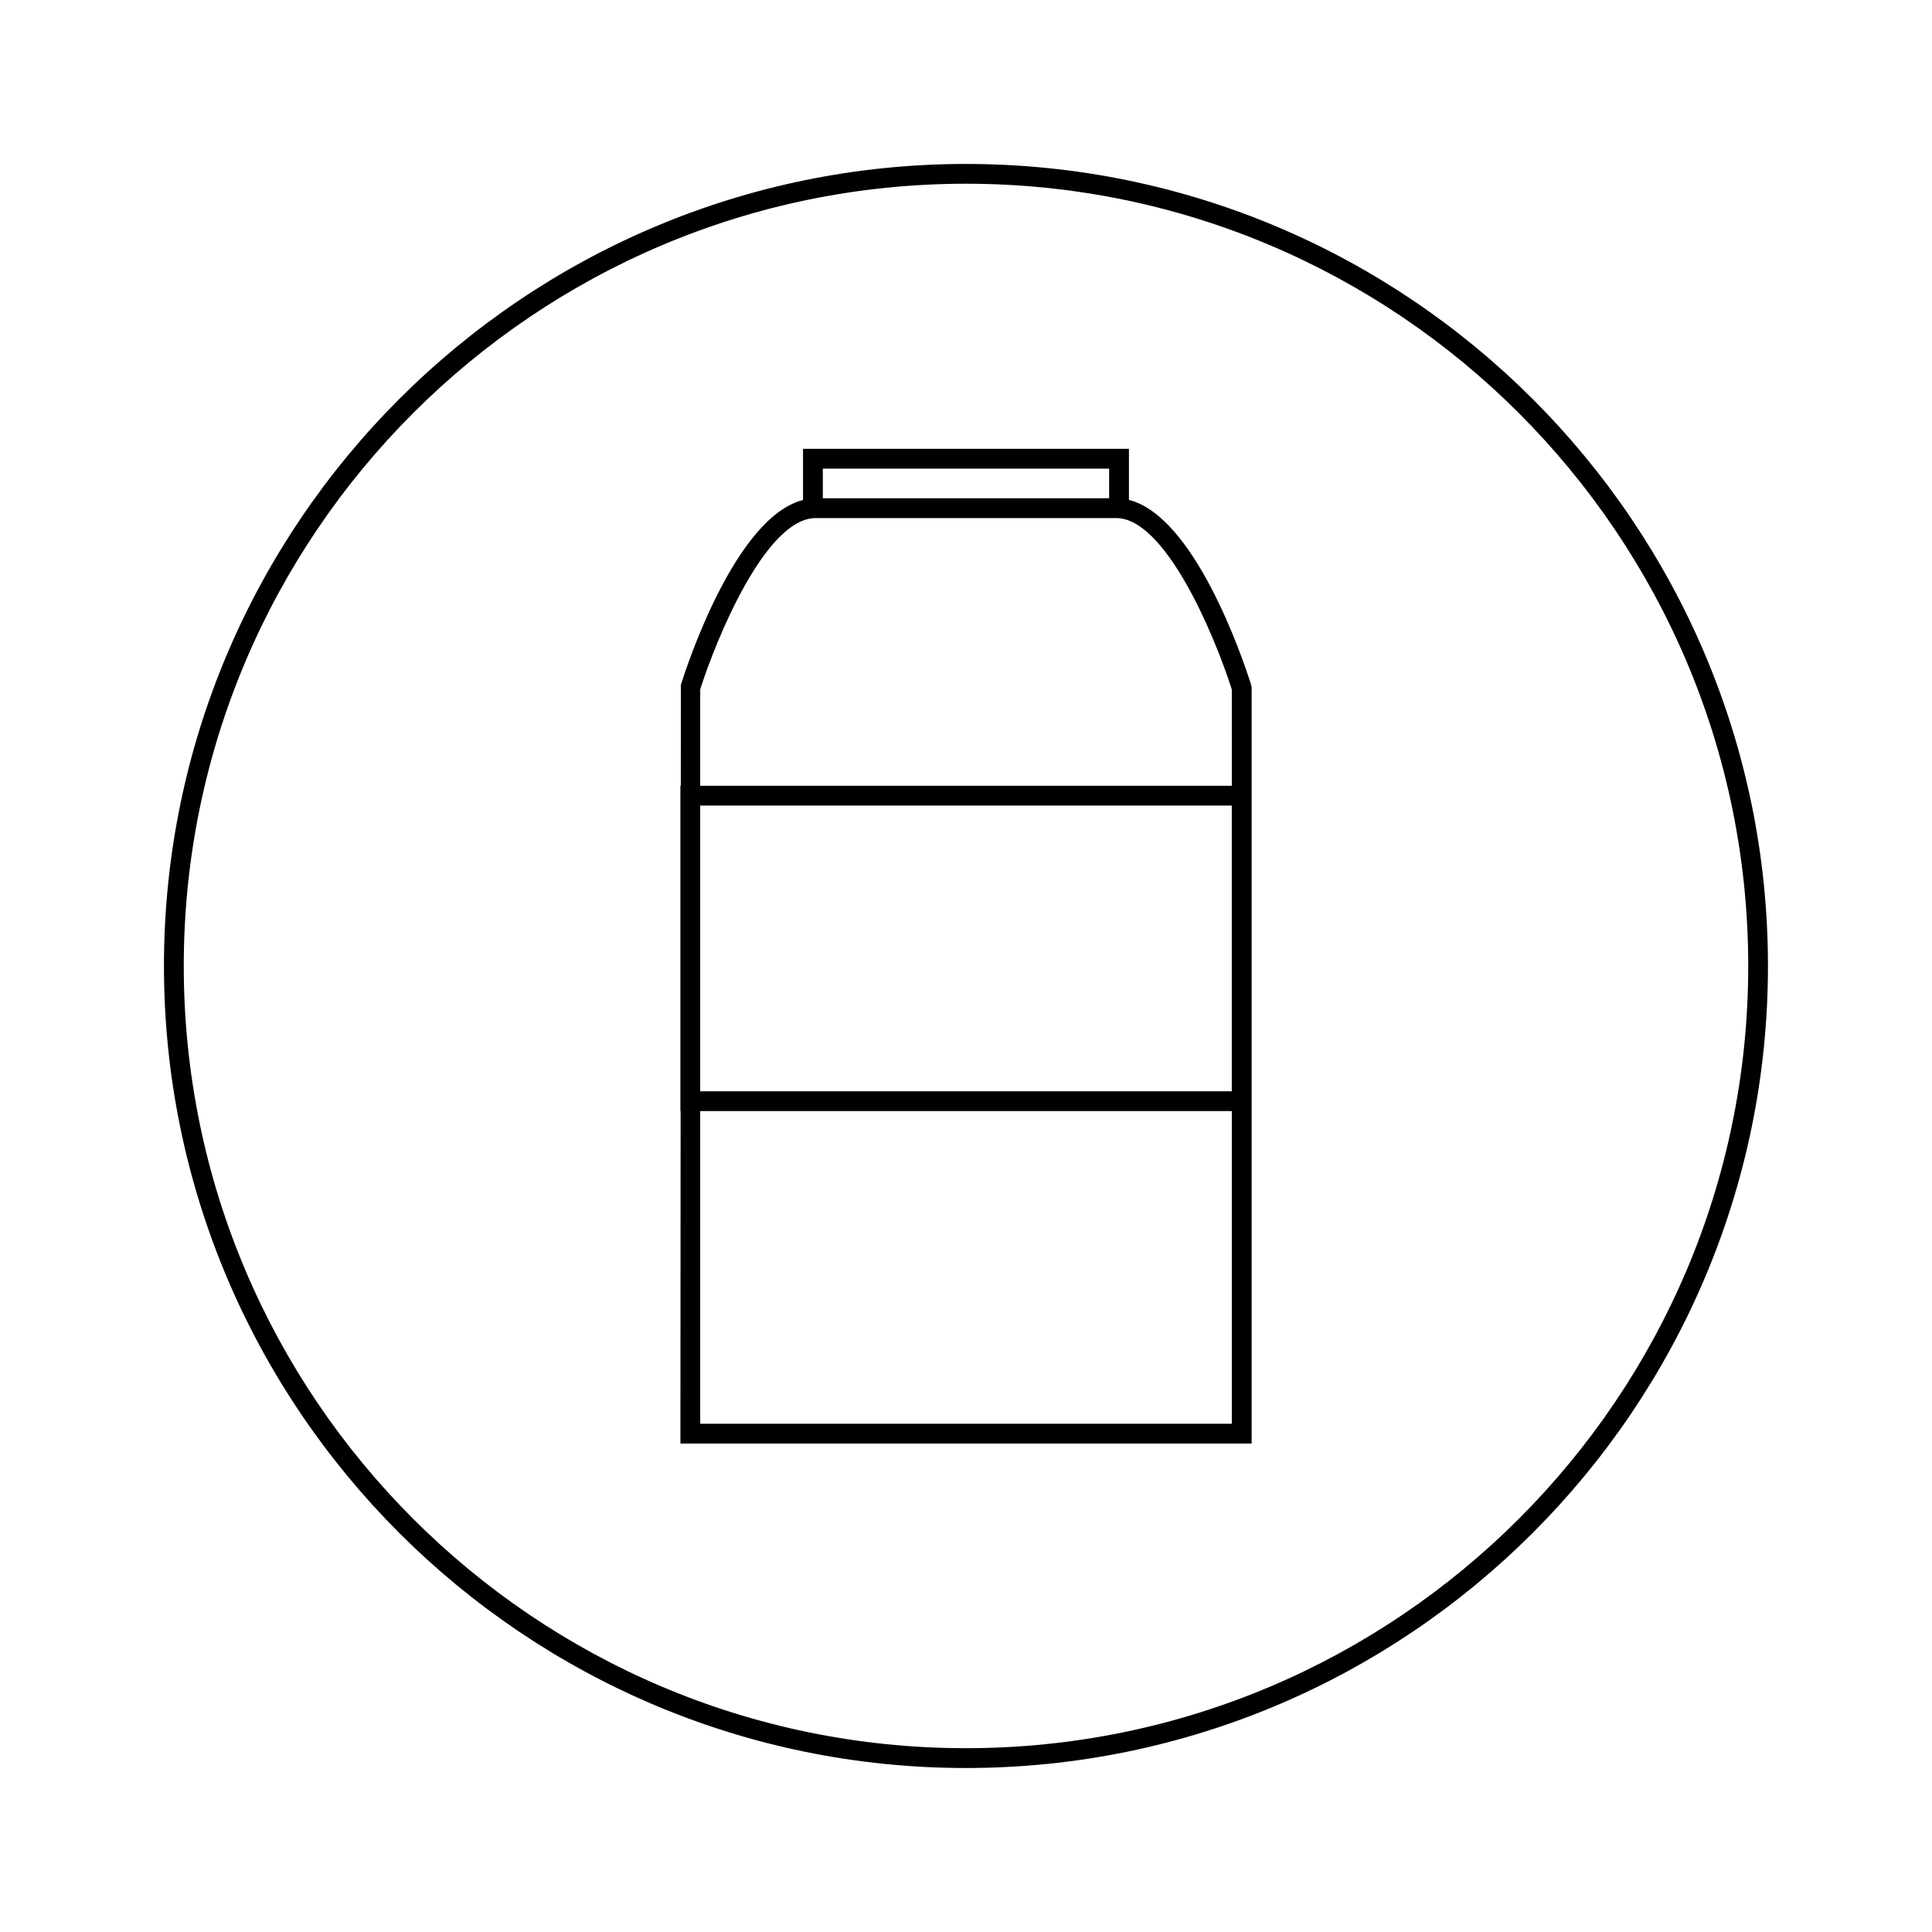
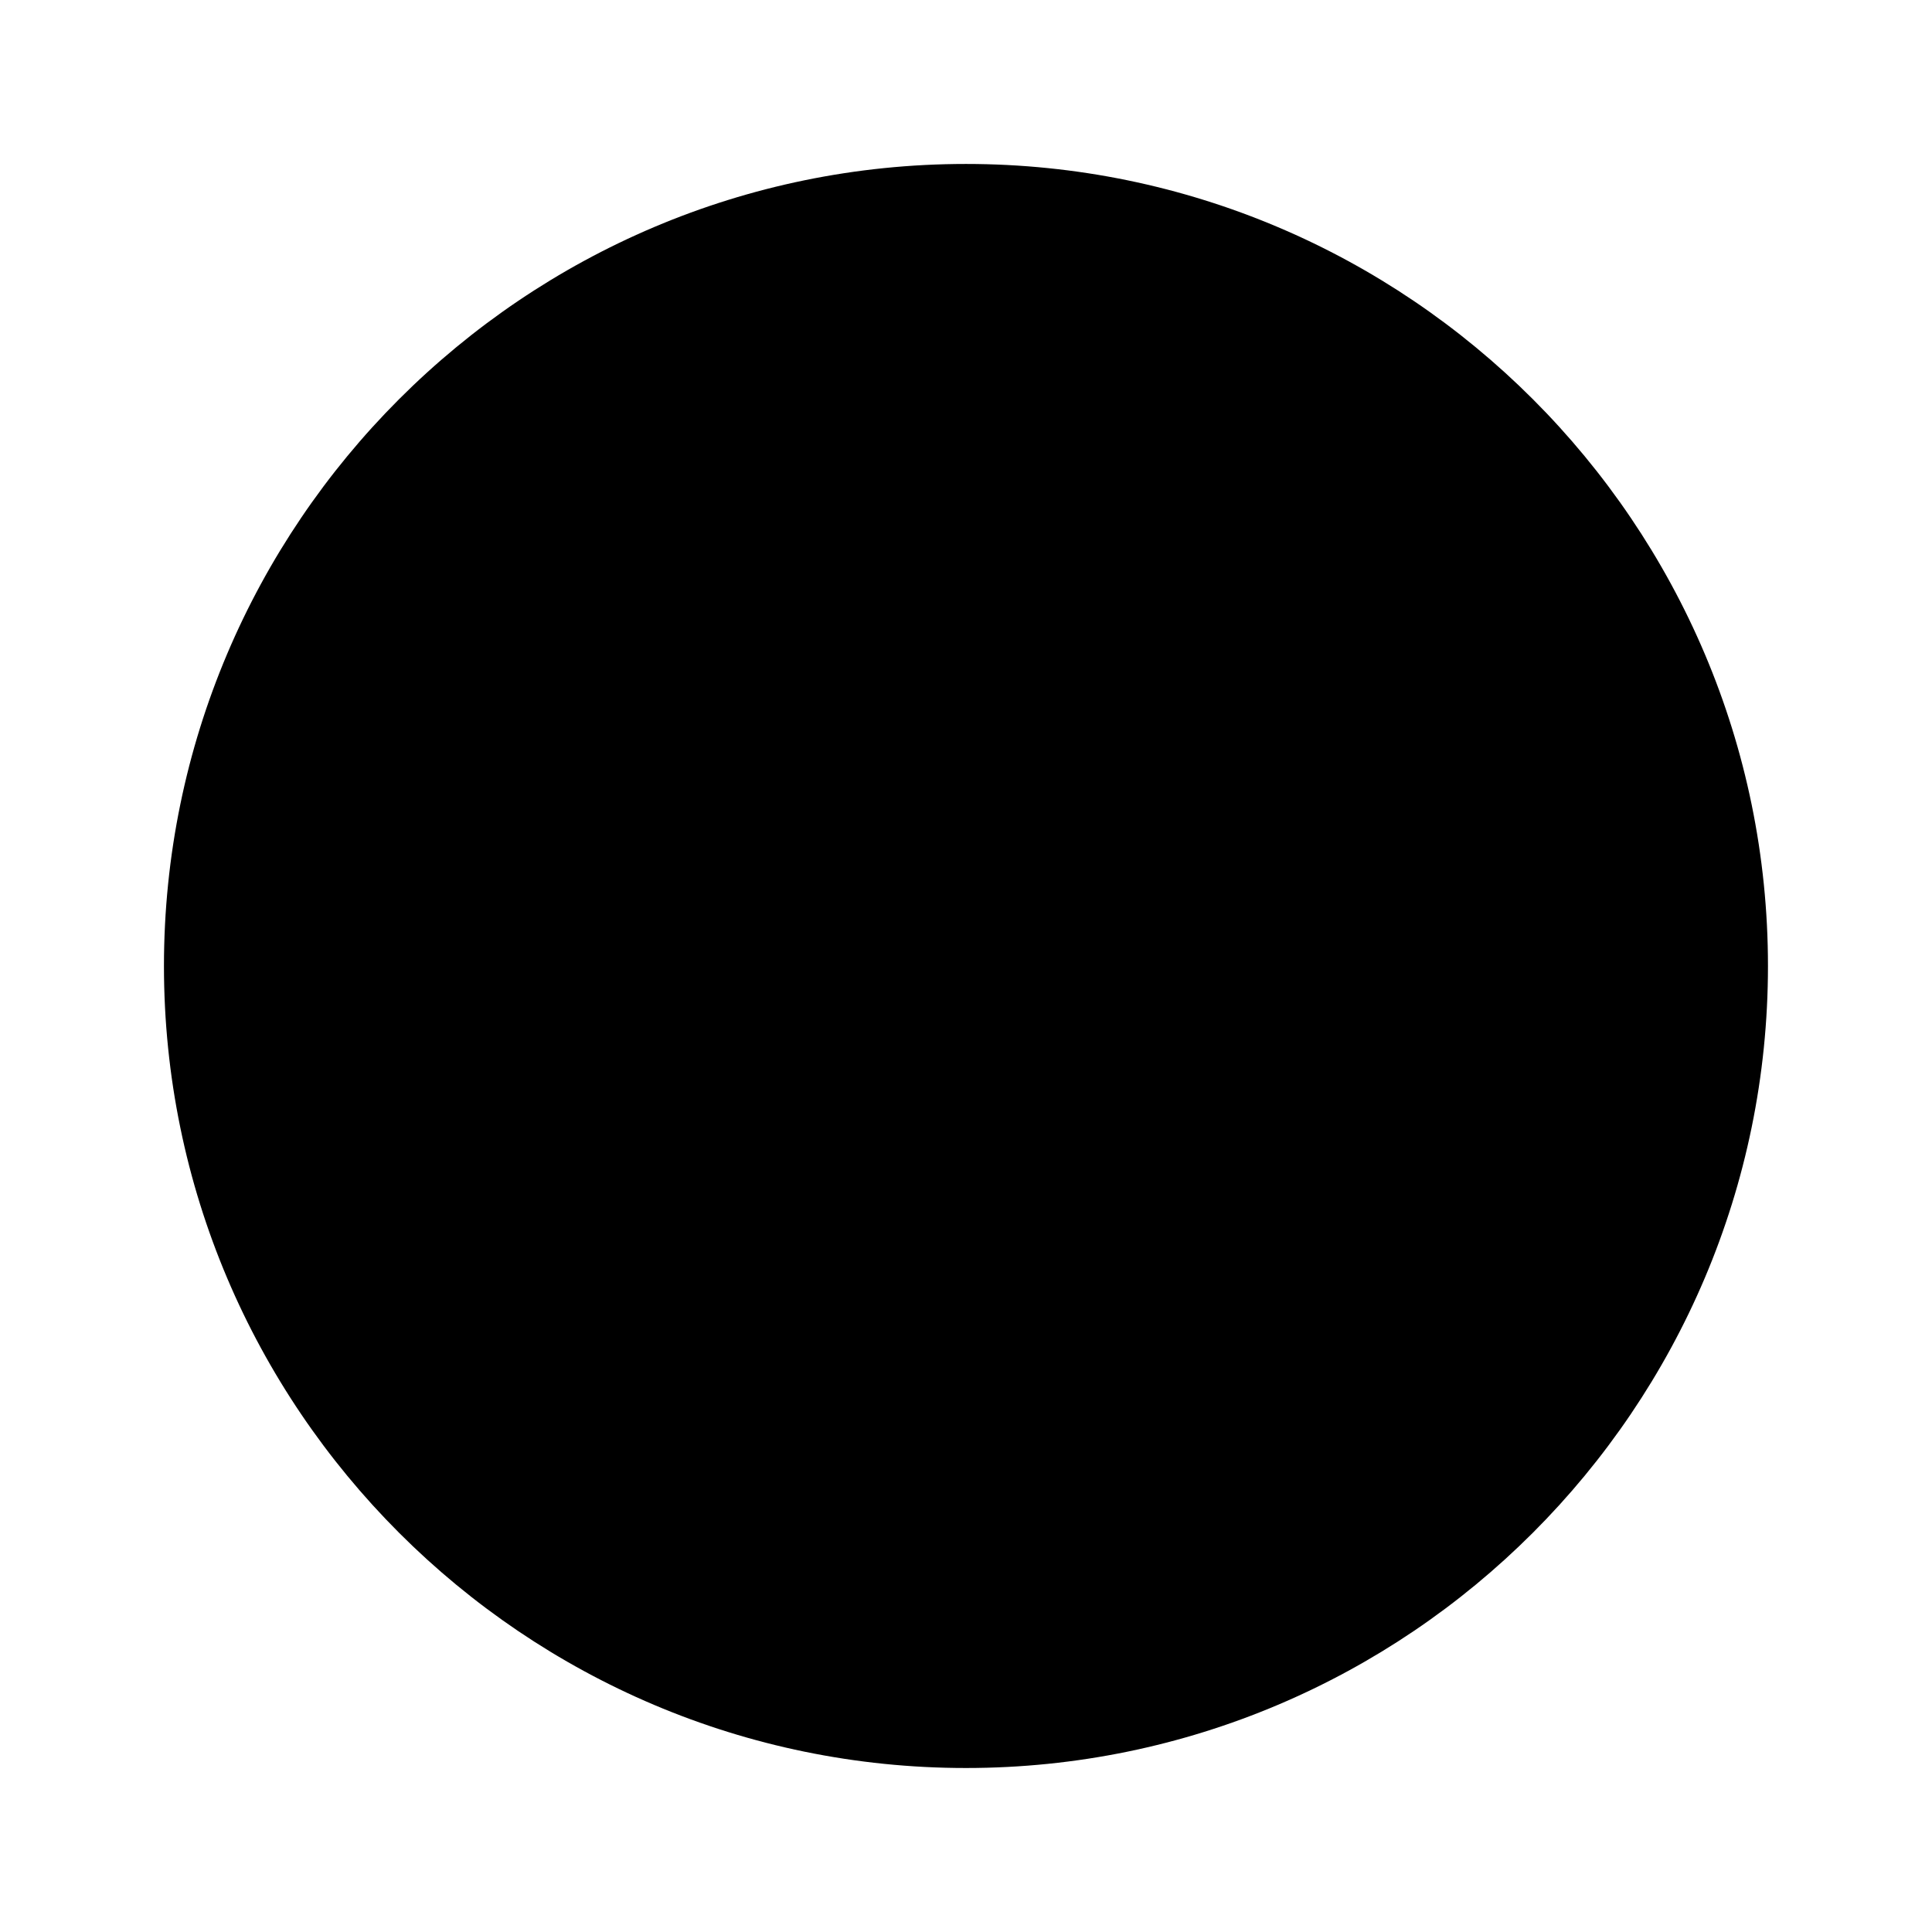
<svg xmlns="http://www.w3.org/2000/svg" fill="#000000" width="800px" height="800px" version="1.1" viewBox="144 144 512 512">
  <g>
-     <path d="m443.18 276.49v-13.547h-86.371v13.562c-17.98 4.578-30.883 44.23-32.375 49l-0.016 26.734h-0.109v86.211h0.059l-0.051 88.105h151.38v-200.27l-0.137-0.836c-2.477-7.758-15.082-44.578-32.375-48.965zm-81.121-8.297h75.875v7.852h-75.875zm-32.496 89.293h140.87v75.715h-140.87zm140.88 163.82h-140.88v-82.855h140.88zm0-169.06h-140.88v-25.547c4.121-13 17.266-45.402 30.613-45.402h79.645c12.676 0 25.496 29.492 30.621 45.406z" />
-     <path d="m400 187.45c-117.2 0-212.55 95.348-212.55 212.55s95.348 212.54 212.54 212.54c117.2 0 212.54-95.348 212.54-212.54 0.004-117.2-95.344-212.55-212.54-212.55zm0 419.84c-114.3 0-207.3-92.996-207.3-207.3 0-114.3 92.992-207.3 207.3-207.3 114.3 0 207.3 92.992 207.3 207.3 0 114.3-92.996 207.3-207.3 207.3z" />
+     <path d="m400 187.45c-117.2 0-212.55 95.348-212.55 212.55s95.348 212.54 212.54 212.54c117.2 0 212.54-95.348 212.54-212.54 0.004-117.2-95.344-212.55-212.54-212.55zm0 419.84z" />
  </g>
</svg>